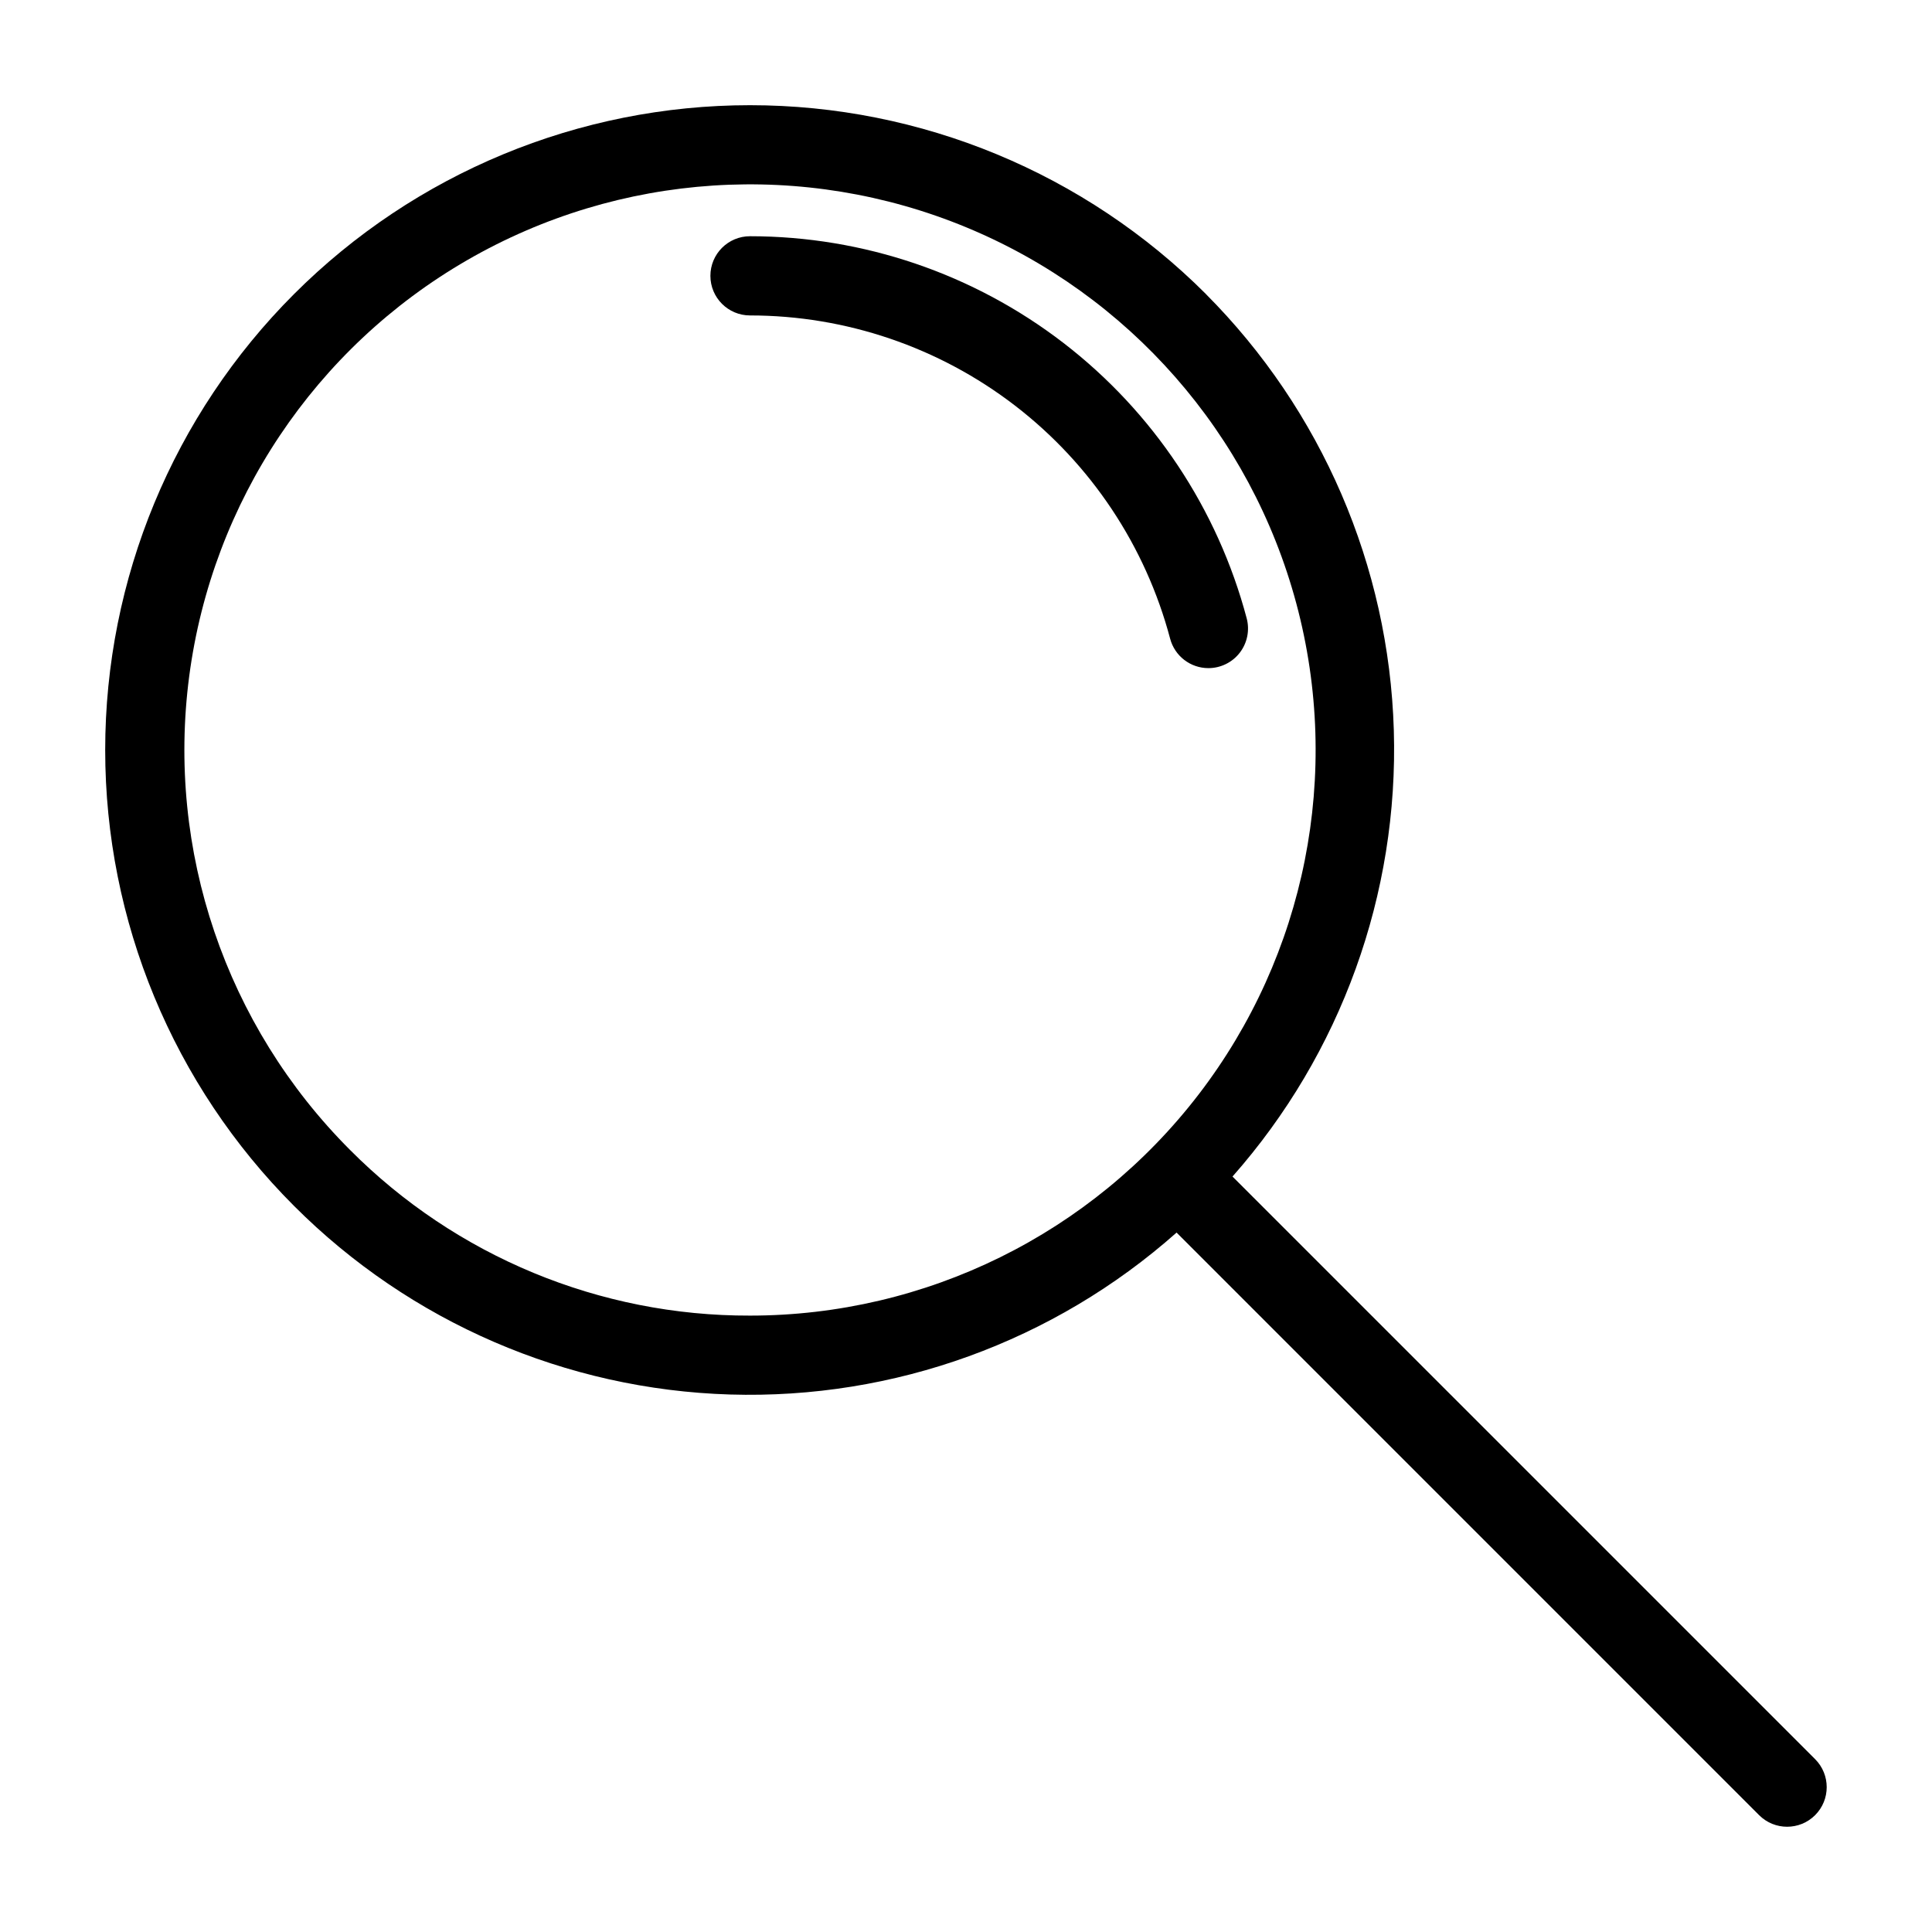
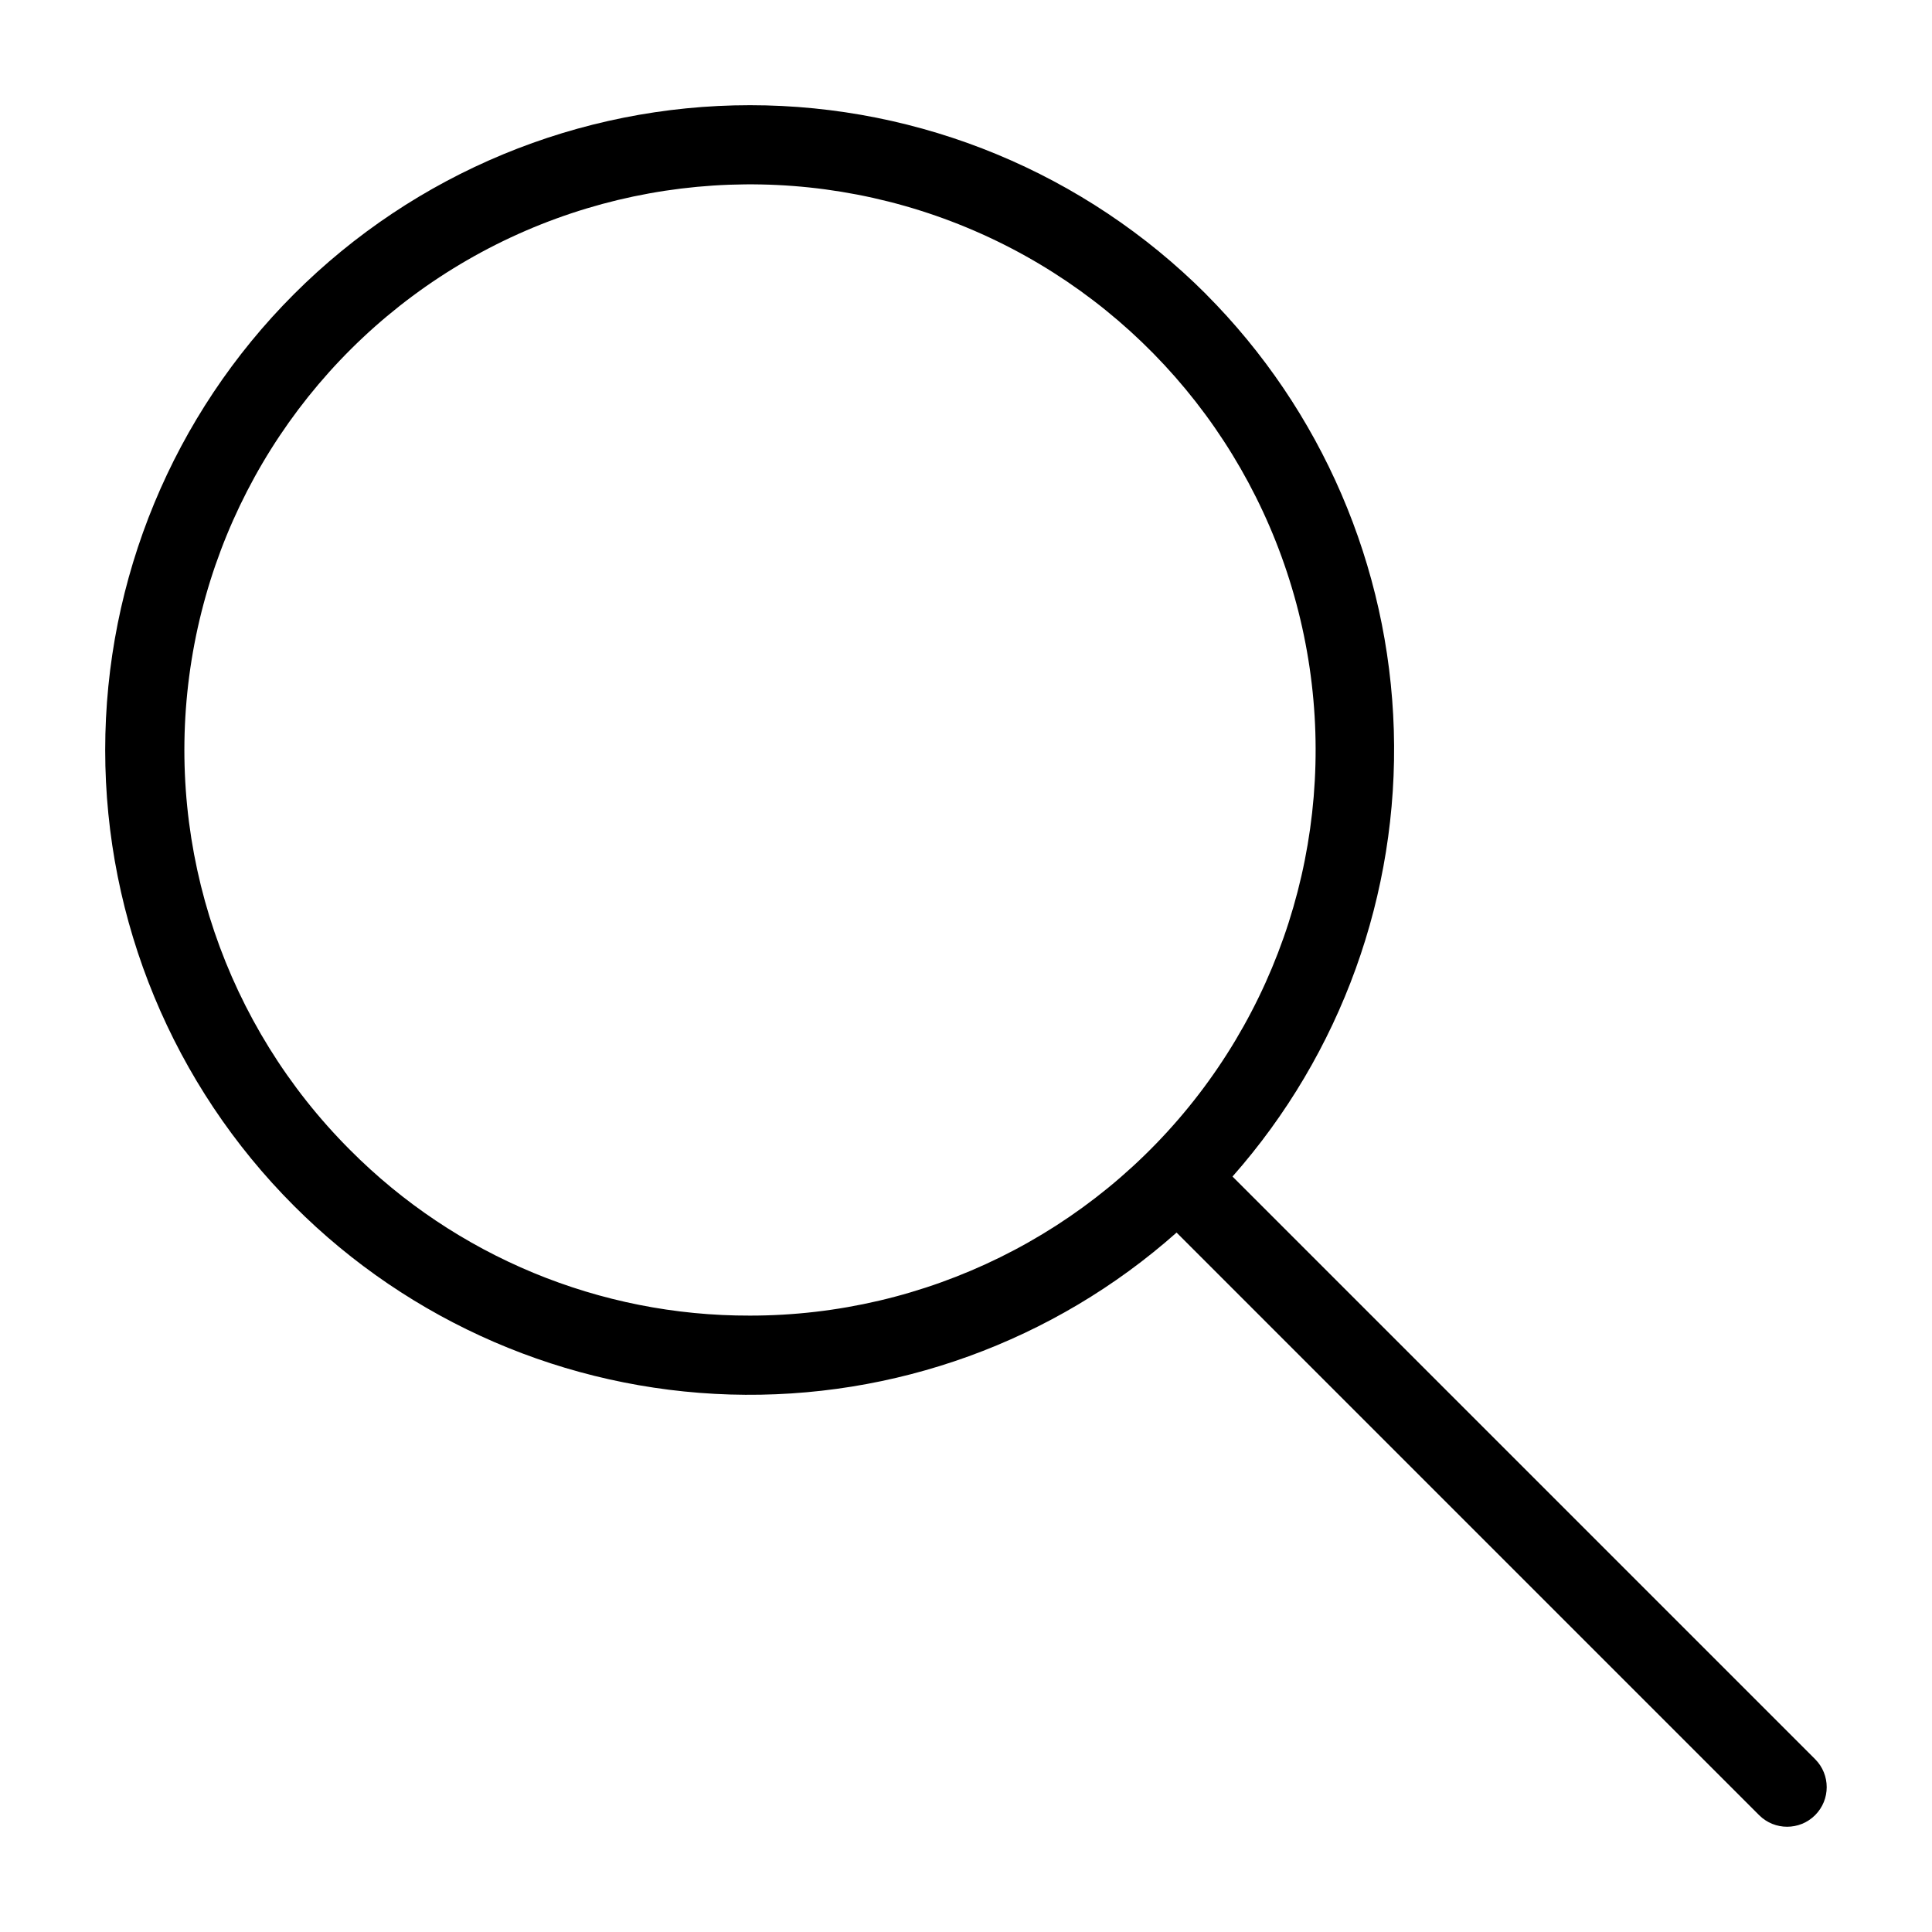
<svg xmlns="http://www.w3.org/2000/svg" fill="#000000" width="800px" height="800px" version="1.1" viewBox="144 144 512 512">
  <g>
    <path d="m463.59 221.93c-32.047-32.047-75.508-50.051-120.83-50.051s-88.785 18.004-120.83 50.047c-32.047 32.047-50.051 75.512-50.051 120.83-0.004 45.32 18 88.785 50.047 120.83 30.73 30.785 72.062 48.66 115.54 49.973s85.812-14.039 118.34-42.914l154.39 154.4c4.102 4.086 10.734 4.082 14.828-0.012s4.098-10.727 0.012-14.828l-154.41-154.41c28.773-32.574 44.059-74.883 42.75-118.32-1.309-43.445-19.113-84.758-49.797-115.54zm-226.82 226.82c-32.953-32.949-48.707-79.355-42.625-125.56 6.082-46.203 33.305-86.949 73.664-110.25 40.355-23.301 89.258-26.508 132.31-8.676 43.055 17.836 75.363 54.68 87.426 99.691 12.062 45.016 2.504 93.078-25.867 130.05-28.367 36.969-72.32 58.645-118.92 58.645-39.773 0.109-77.941-15.699-105.99-43.902z" />
-     <path d="m464.24 321.06c3.254 0 6.328-1.508 8.316-4.09 1.988-2.578 2.664-5.938 1.836-9.086-7.703-29.035-24.789-54.707-48.594-73.023-23.809-18.316-53-28.25-83.039-28.258-5.797 0-10.496 4.699-10.496 10.496 0 5.797 4.699 10.496 10.496 10.496 25.406 0.004 50.094 8.406 70.23 23.895 20.137 15.492 34.586 37.203 41.105 61.754 1.215 4.606 5.379 7.816 10.145 7.816z" />
  </g>
</svg>